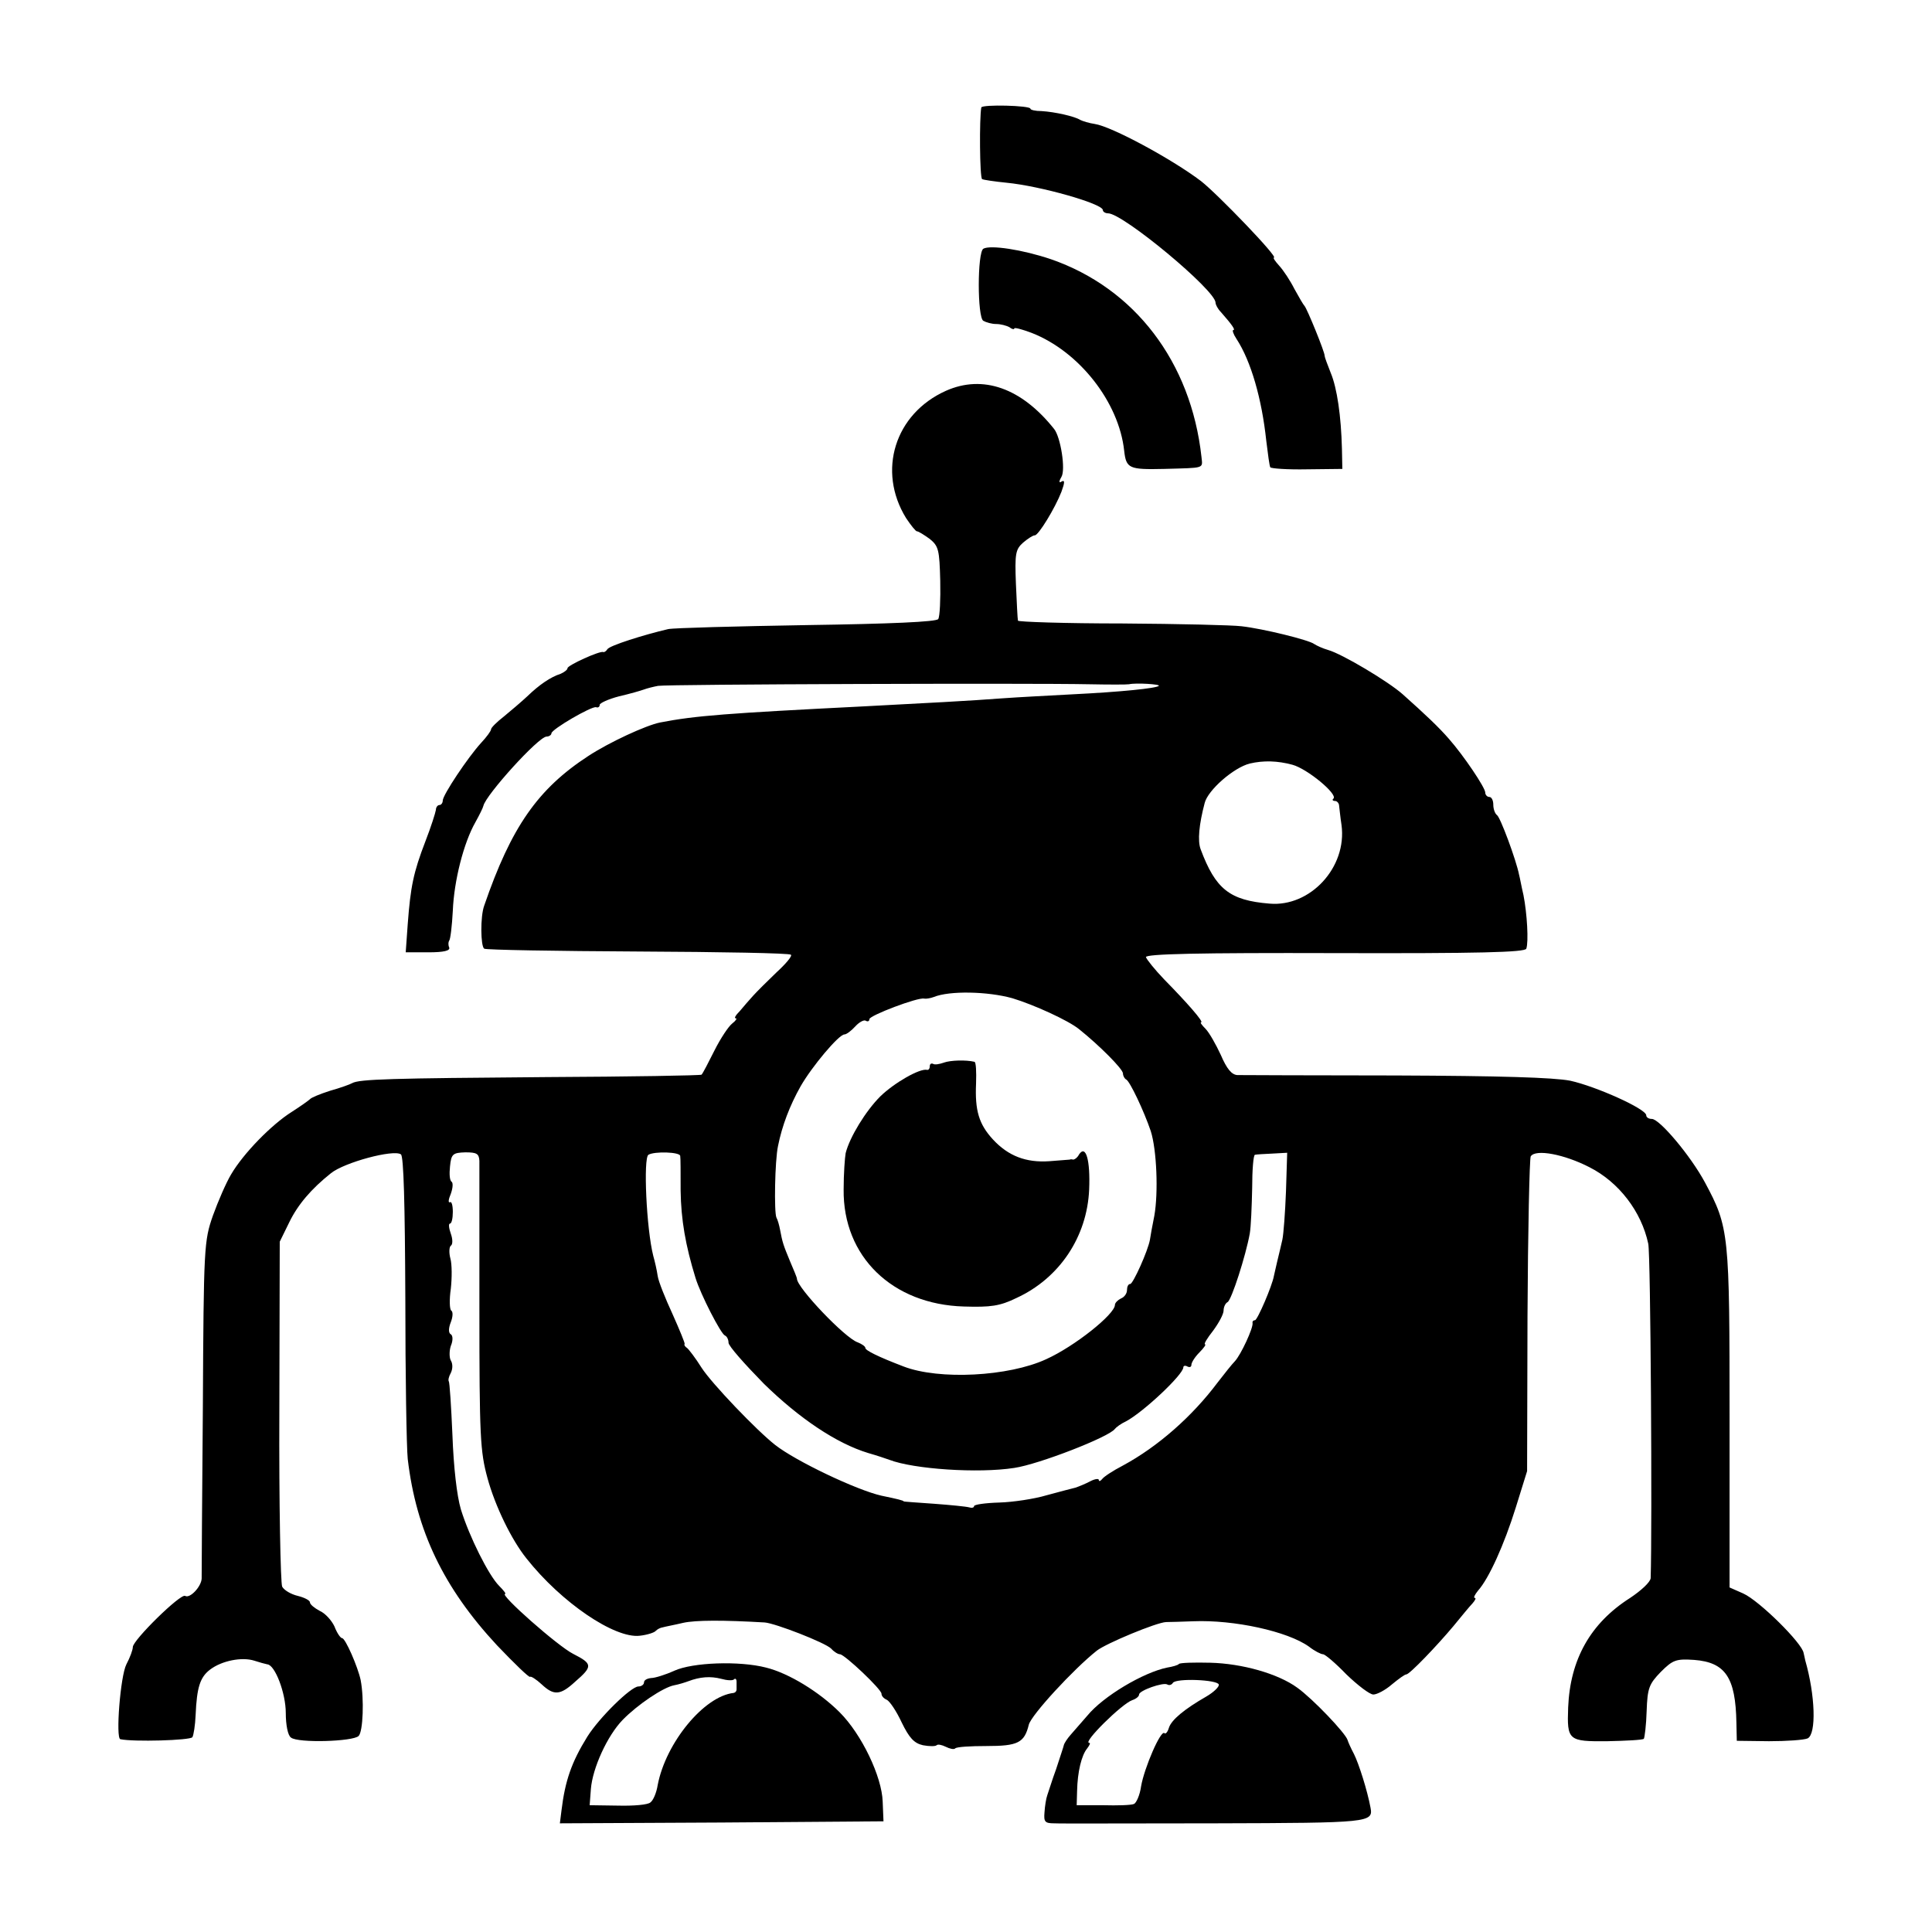
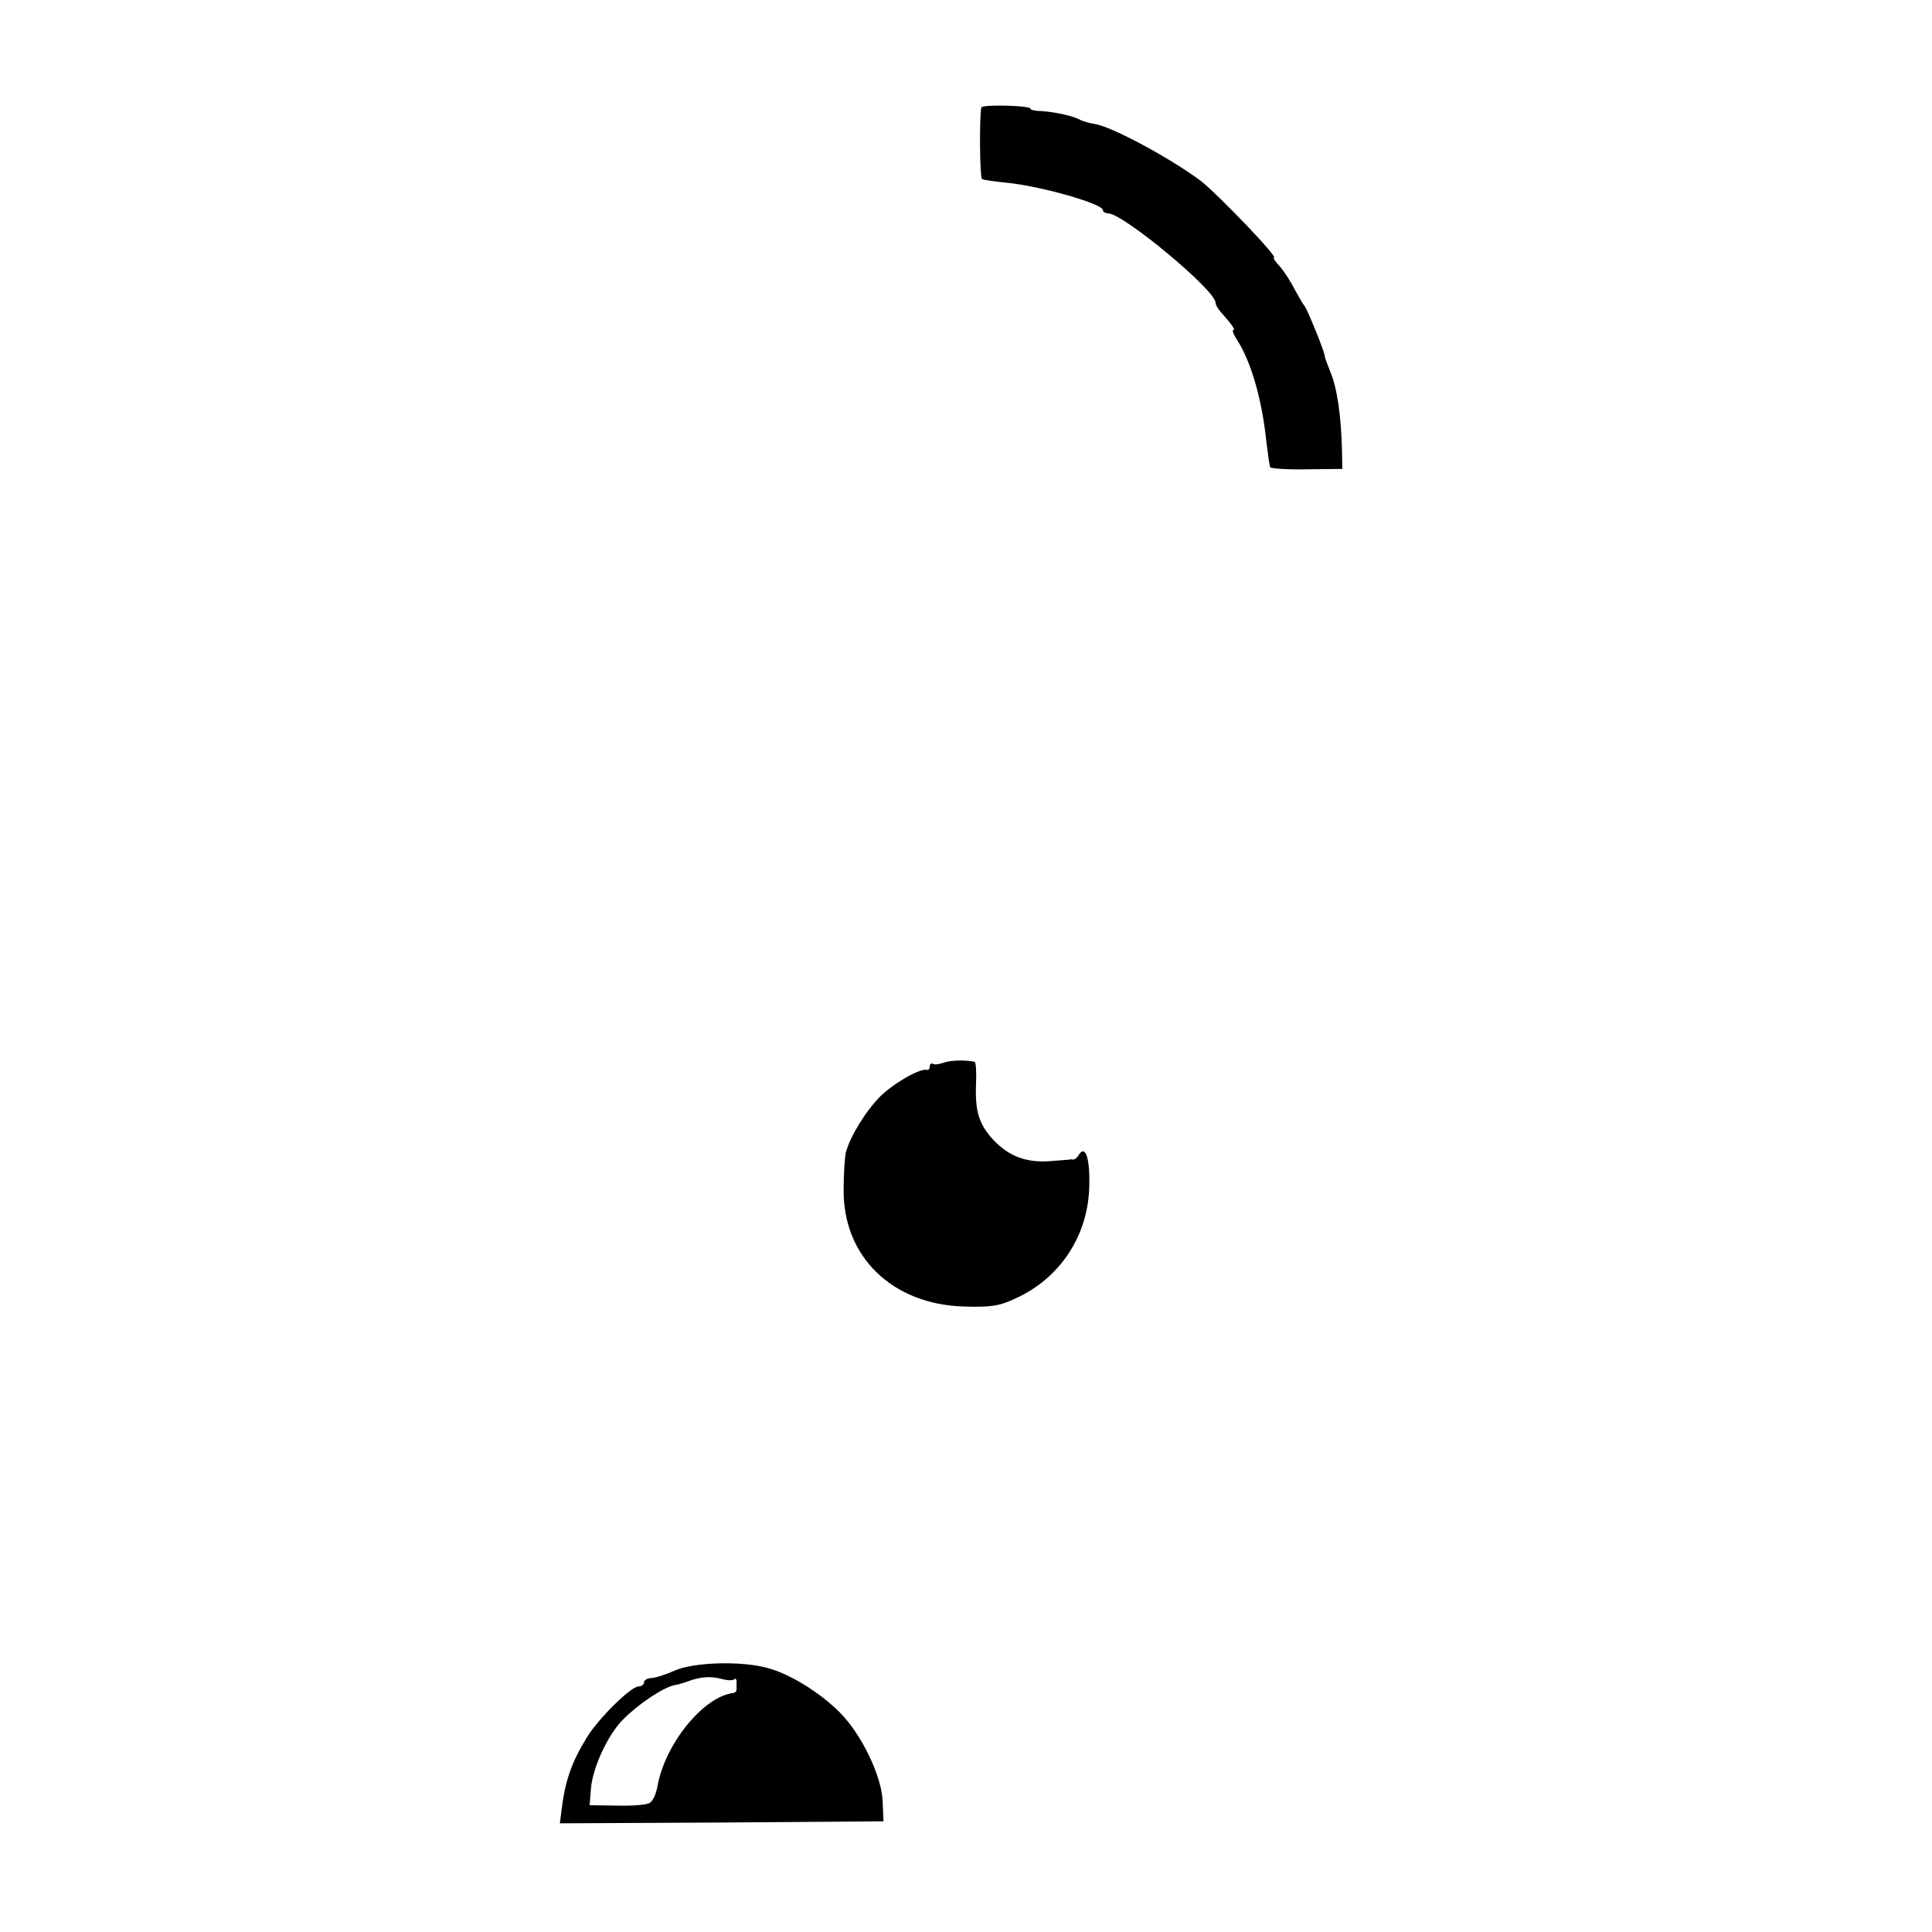
<svg xmlns="http://www.w3.org/2000/svg" version="1.0" width="480pt" height="480pt" viewBox="0 0 480 480" preserveAspectRatio="xMidYMid meet">
  <g transform="translate(0,480) scale(0.1,-0.1)" fill="#000000" stroke="none">
    <path d="M2438 4533 c-5 -27 -4 -174 2 -178 4 -2 31 -6 61 -9 83 -8 239 -52 239 -68 0 -4 6 -8 13 -8 37 0 267 -191 267 -222 0 -5 6 -16 13 -23 29 -33 37 -45 31 -45 -3 0 0 -10 8 -22 36 -55 63 -149 74 -253 4 -33 8 -63 10 -66 2 -3 43 -6 91 -5 l88 1 -1 50 c-2 81 -12 151 -28 189 -8 20 -15 39 -15 42 1 8 -44 118 -50 124 -3 3 -14 22 -25 42 -10 20 -27 46 -38 58 -10 11 -16 20 -13 20 12 0 -139 157 -181 190 -74 56 -223 136 -264 142 -14 2 -30 7 -36 10 -14 9 -63 20 -96 22 -16 0 -28 3 -28 6 0 8 -120 11 -122 3z" />
-     <path d="M2443 4182 c-15 -10 -15 -170 0 -179 7 -4 21 -8 32 -8 11 0 26 -4 33 -8 6 -5 12 -6 12 -3 0 3 19 -2 43 -11 118 -46 217 -172 230 -293 5 -44 12 -47 99 -45 103 3 96 0 93 30 -26 236 -166 419 -374 491 -71 24 -151 36 -168 26z" />
-     <path d="M2350 3829 c-127 -57 -171 -199 -99 -316 12 -18 24 -33 27 -33 4 0 18 -9 32 -19 22 -18 24 -27 26 -104 1 -46 -1 -89 -5 -95 -4 -7 -120 -12 -326 -15 -176 -3 -331 -7 -345 -10 -60 -14 -146 -41 -151 -50 -3 -5 -8 -8 -10 -7 -8 4 -89 -33 -89 -40 0 -4 -8 -10 -17 -14 -25 -8 -53 -27 -83 -56 -15 -14 -41 -36 -58 -50 -18 -14 -32 -28 -32 -32 0 -4 -11 -19 -25 -34 -32 -35 -95 -129 -95 -143 0 -6 -4 -11 -8 -11 -5 0 -9 -6 -9 -12 -1 -7 -12 -42 -26 -78 -30 -78 -37 -113 -44 -206 l-5 -70 56 0 c39 0 55 4 52 12 -3 7 -2 14 0 17 3 3 7 36 9 74 3 75 27 169 56 220 10 18 19 36 20 41 6 27 137 172 157 172 6 0 12 4 12 8 0 10 100 68 111 65 5 -2 9 1 9 6 0 4 21 14 48 21 26 6 54 14 62 17 8 3 24 7 35 9 22 4 926 7 1070 4 50 -1 95 -1 100 0 18 4 79 0 74 -4 -6 -6 -93 -15 -214 -21 -55 -3 -134 -7 -175 -10 -78 -6 -192 -12 -345 -20 -337 -17 -418 -23 -505 -40 -35 -7 -126 -49 -178 -83 -126 -82 -192 -177 -259 -372 -10 -27 -9 -101 0 -107 5 -3 178 -6 383 -7 205 -1 376 -4 379 -8 4 -3 -13 -23 -36 -44 -23 -22 -49 -48 -58 -58 -9 -10 -24 -27 -33 -38 -10 -10 -15 -18 -10 -18 4 0 0 -6 -9 -13 -9 -7 -29 -37 -44 -67 -15 -30 -29 -57 -32 -60 -2 -2 -176 -5 -386 -6 -385 -3 -464 -5 -482 -15 -5 -3 -30 -12 -55 -19 -25 -8 -47 -17 -50 -21 -3 -3 -24 -18 -46 -32 -49 -31 -119 -102 -150 -155 -12 -20 -32 -66 -45 -102 -22 -63 -23 -77 -25 -475 -2 -225 -3 -418 -3 -427 -1 -20 -29 -50 -41 -43 -11 7 -130 -110 -130 -127 0 -7 -7 -26 -16 -43 -15 -29 -27 -184 -15 -186 32 -7 174 -3 179 5 3 5 7 30 8 55 3 69 11 94 36 113 29 22 79 32 110 22 12 -4 27 -8 32 -9 19 -1 46 -71 46 -121 0 -29 5 -56 13 -61 17 -14 154 -10 168 4 11 11 14 92 5 139 -7 33 -38 104 -46 104 -4 0 -13 13 -19 29 -7 15 -23 33 -37 39 -13 7 -24 16 -24 21 0 5 -14 12 -30 16 -17 4 -34 14 -39 23 -4 9 -8 206 -7 437 l1 420 24 49 c21 43 54 82 103 121 33 27 156 60 174 47 7 -4 10 -124 11 -357 0 -192 3 -372 6 -400 21 -178 89 -320 222 -463 43 -45 80 -81 82 -78 2 2 15 -6 29 -19 30 -28 46 -27 82 6 45 39 45 45 -4 70 -38 19 -185 149 -169 149 3 0 -4 9 -15 20 -26 26 -74 122 -95 190 -10 34 -18 104 -21 185 -3 71 -7 131 -9 133 -2 3 0 12 5 21 5 10 5 23 0 31 -4 7 -4 24 0 36 6 14 5 26 0 29 -6 3 -6 15 0 30 5 13 6 26 1 29 -4 3 -5 27 -1 54 3 27 3 61 -1 75 -4 15 -3 29 1 32 5 3 5 16 0 30 -5 14 -6 25 -2 25 4 0 7 13 7 29 0 16 -3 27 -7 24 -5 -2 -4 7 2 21 5 14 6 27 2 30 -5 3 -6 20 -4 38 3 31 7 34 38 35 28 0 34 -3 35 -21 0 -11 0 -177 0 -368 0 -317 2 -354 20 -420 19 -70 60 -154 97 -200 87 -110 219 -199 281 -192 19 2 37 8 40 12 4 4 11 8 18 9 7 2 29 6 50 11 31 7 101 7 203 1 26 -2 150 -50 165 -65 7 -8 17 -14 22 -14 12 -1 103 -87 103 -98 0 -6 6 -12 13 -15 7 -3 24 -28 37 -56 19 -39 31 -52 53 -57 16 -3 31 -3 34 0 3 3 13 1 23 -4 10 -5 20 -7 23 -4 3 4 38 6 78 6 78 0 94 8 105 53 6 24 111 138 169 184 23 18 148 70 172 71 10 0 41 1 68 2 101 4 234 -25 287 -63 14 -11 30 -19 35 -19 5 0 31 -22 58 -50 28 -27 58 -50 67 -50 9 0 30 11 46 25 17 14 32 25 36 25 8 0 76 71 117 120 19 23 40 49 47 56 7 8 10 14 6 14 -4 0 0 8 8 18 27 30 65 114 94 207 l28 90 1 385 c1 213 5 391 8 397 12 19 84 5 146 -27 73 -37 129 -110 146 -190 6 -26 10 -704 6 -831 -1 -10 -24 -31 -51 -49 -99 -63 -149 -153 -154 -272 -3 -82 0 -85 98 -84 46 1 87 3 90 6 2 3 6 34 7 69 2 57 6 67 35 97 30 30 38 33 83 30 78 -6 103 -44 105 -156 l1 -45 80 -1 c44 0 87 3 96 7 22 11 19 107 -6 194 -1 6 -3 13 -4 18 -3 24 -110 130 -150 148 l-34 15 0 420 c0 460 -1 474 -61 586 -36 67 -113 158 -132 158 -8 0 -14 4 -14 9 0 16 -125 72 -189 86 -41 8 -175 12 -433 13 -205 0 -382 1 -394 1 -14 1 -26 15 -41 50 -12 26 -29 56 -38 65 -9 9 -14 16 -11 16 8 0 -35 49 -92 107 -23 24 -43 49 -45 55 -1 8 131 11 470 10 356 -1 472 2 475 11 6 17 2 87 -7 133 -5 21 -9 44 -11 51 -7 36 -47 144 -55 148 -5 4 -9 15 -9 26 0 10 -4 19 -10 19 -5 0 -10 5 -10 11 0 12 -53 91 -90 133 -25 29 -59 61 -115 111 -36 32 -150 100 -185 110 -14 4 -29 11 -35 15 -13 10 -127 38 -180 44 -22 3 -156 6 -297 7 -142 0 -259 4 -259 7 -1 4 -3 45 -5 91 -3 76 -1 86 18 103 12 10 24 18 29 18 9 0 50 67 66 108 8 22 9 30 1 26 -7 -5 -8 -1 -1 11 11 18 -2 99 -18 119 -81 102 -177 136 -269 95z m861 -929 c37 -10 113 -73 102 -84 -4 -3 -2 -6 4 -6 5 0 10 -6 10 -12 1 -7 3 -29 6 -48 14 -105 -78 -204 -179 -195 -99 8 -134 36 -171 135 -8 21 -4 62 10 115 8 32 72 88 112 98 34 8 69 7 106 -3z m-696 -580 c53 -16 139 -55 166 -77 50 -40 109 -99 109 -110 0 -6 4 -13 8 -15 9 -4 44 -78 61 -128 15 -47 19 -153 9 -210 -5 -25 -10 -52 -11 -60 -5 -28 -42 -110 -49 -110 -5 0 -8 -7 -8 -15 0 -9 -7 -18 -15 -21 -8 -4 -15 -11 -15 -16 0 -23 -100 -103 -171 -135 -93 -43 -266 -52 -354 -18 -63 24 -95 40 -95 46 0 4 -9 10 -19 14 -31 10 -151 136 -151 158 0 3 -8 22 -17 43 -17 41 -19 47 -25 79 -2 11 -6 25 -9 30 -6 13 -4 141 4 178 10 50 29 100 56 148 28 49 95 129 109 129 5 0 17 9 27 20 10 11 22 17 26 14 5 -3 9 -1 9 4 0 9 121 55 136 51 5 -1 16 1 24 4 39 16 134 14 195 -3z m-825 -392 c1 -4 1 -43 1 -86 1 -72 12 -136 37 -217 13 -42 63 -139 73 -143 5 -2 9 -10 9 -18 0 -8 40 -53 88 -102 88 -86 180 -148 259 -172 21 -6 45 -14 53 -17 60 -23 220 -34 310 -20 61 9 236 77 250 97 3 4 15 13 28 19 43 23 142 116 142 134 0 4 5 5 10 2 6 -3 10 -1 10 4 0 6 9 20 20 31 11 11 17 20 14 20 -4 0 5 15 20 34 14 19 26 41 26 50 0 8 4 18 10 21 10 6 45 115 55 170 3 17 5 67 6 113 0 45 3 83 7 83 4 1 23 2 44 3 l36 2 -3 -96 c-2 -52 -6 -106 -9 -120 -3 -14 -9 -38 -13 -55 -4 -16 -7 -32 -8 -35 -4 -24 -41 -110 -47 -110 -4 0 -7 -3 -6 -7 2 -12 -29 -79 -44 -95 -7 -7 -26 -31 -43 -53 -63 -84 -148 -159 -235 -206 -25 -13 -48 -28 -52 -34 -4 -5 -8 -6 -8 -2 0 4 -9 3 -21 -3 -11 -6 -28 -13 -37 -16 -9 -2 -42 -11 -72 -19 -30 -9 -83 -17 -117 -18 -35 -1 -63 -5 -63 -9 0 -4 -6 -5 -12 -3 -7 2 -47 6 -88 9 -41 3 -75 5 -75 6 0 2 -16 6 -55 14 -62 14 -213 86 -264 126 -46 36 -158 153 -183 192 -15 24 -32 46 -36 49 -5 3 -8 8 -6 10 1 2 -13 36 -30 74 -18 39 -35 81 -37 95 -2 14 -7 36 -11 50 -17 67 -25 243 -12 251 15 9 79 7 79 -3z" />
    <path d="M2345 2160 c-11 -4 -23 -6 -27 -3 -5 2 -8 -1 -8 -6 0 -6 -3 -10 -7 -9 -18 4 -81 -32 -116 -66 -36 -36 -76 -101 -86 -141 -2 -11 -5 -51 -5 -90 -2 -167 121 -286 299 -291 66 -2 89 1 130 21 107 49 176 152 181 270 3 72 -8 112 -25 87 -4 -8 -11 -13 -15 -13 -3 1 -7 1 -8 0 -2 0 -25 -2 -51 -4 -58 -4 -102 13 -140 54 -35 38 -45 72 -42 139 1 29 0 53 -4 54 -21 5 -59 4 -76 -2z" />
    <path d="M1675 649 c-22 -10 -48 -18 -57 -18 -10 -1 -18 -5 -18 -11 0 -5 -6 -10 -14 -10 -18 0 -97 -77 -127 -125 -39 -63 -55 -109 -64 -183 l-4 -32 402 2 402 3 -2 49 c-2 62 -52 167 -107 222 -50 50 -126 97 -183 111 -66 17 -182 13 -228 -8z m149 -21 c3 3 6 0 6 -6 0 -7 0 -15 0 -19 0 -5 -3 -8 -7 -9 -74 -8 -169 -124 -189 -229 -3 -19 -11 -38 -18 -43 -6 -6 -42 -9 -81 -8 l-70 1 3 40 c4 52 41 133 79 172 37 38 101 81 128 86 11 2 27 7 35 10 29 11 55 13 82 6 14 -4 29 -5 32 -1z" />
-     <path d="M2929 666 c-2 -3 -16 -7 -29 -9 -59 -12 -159 -71 -199 -120 -14 -16 -33 -38 -41 -47 -8 -9 -16 -21 -17 -26 -1 -5 -10 -31 -19 -59 -10 -27 -19 -57 -22 -65 -3 -8 -6 -27 -7 -43 -2 -23 1 -27 24 -27 14 -1 195 0 401 0 383 1 392 2 385 39 -8 43 -29 109 -41 133 -8 15 -15 31 -16 35 -5 17 -87 103 -125 130 -48 35 -137 60 -216 62 -40 1 -75 0 -78 -3z m99 -51 c2 -5 -12 -19 -31 -30 -54 -31 -87 -58 -93 -78 -3 -10 -8 -16 -11 -13 -9 9 -50 -86 -58 -132 -3 -22 -12 -42 -18 -44 -7 -3 -41 -4 -77 -3 l-65 0 1 35 c1 48 11 89 25 106 6 8 9 14 5 14 -17 0 81 97 107 106 9 3 17 9 17 14 0 10 60 31 70 25 5 -3 11 -1 14 4 8 12 110 8 114 -4z" />
  </g>
</svg>